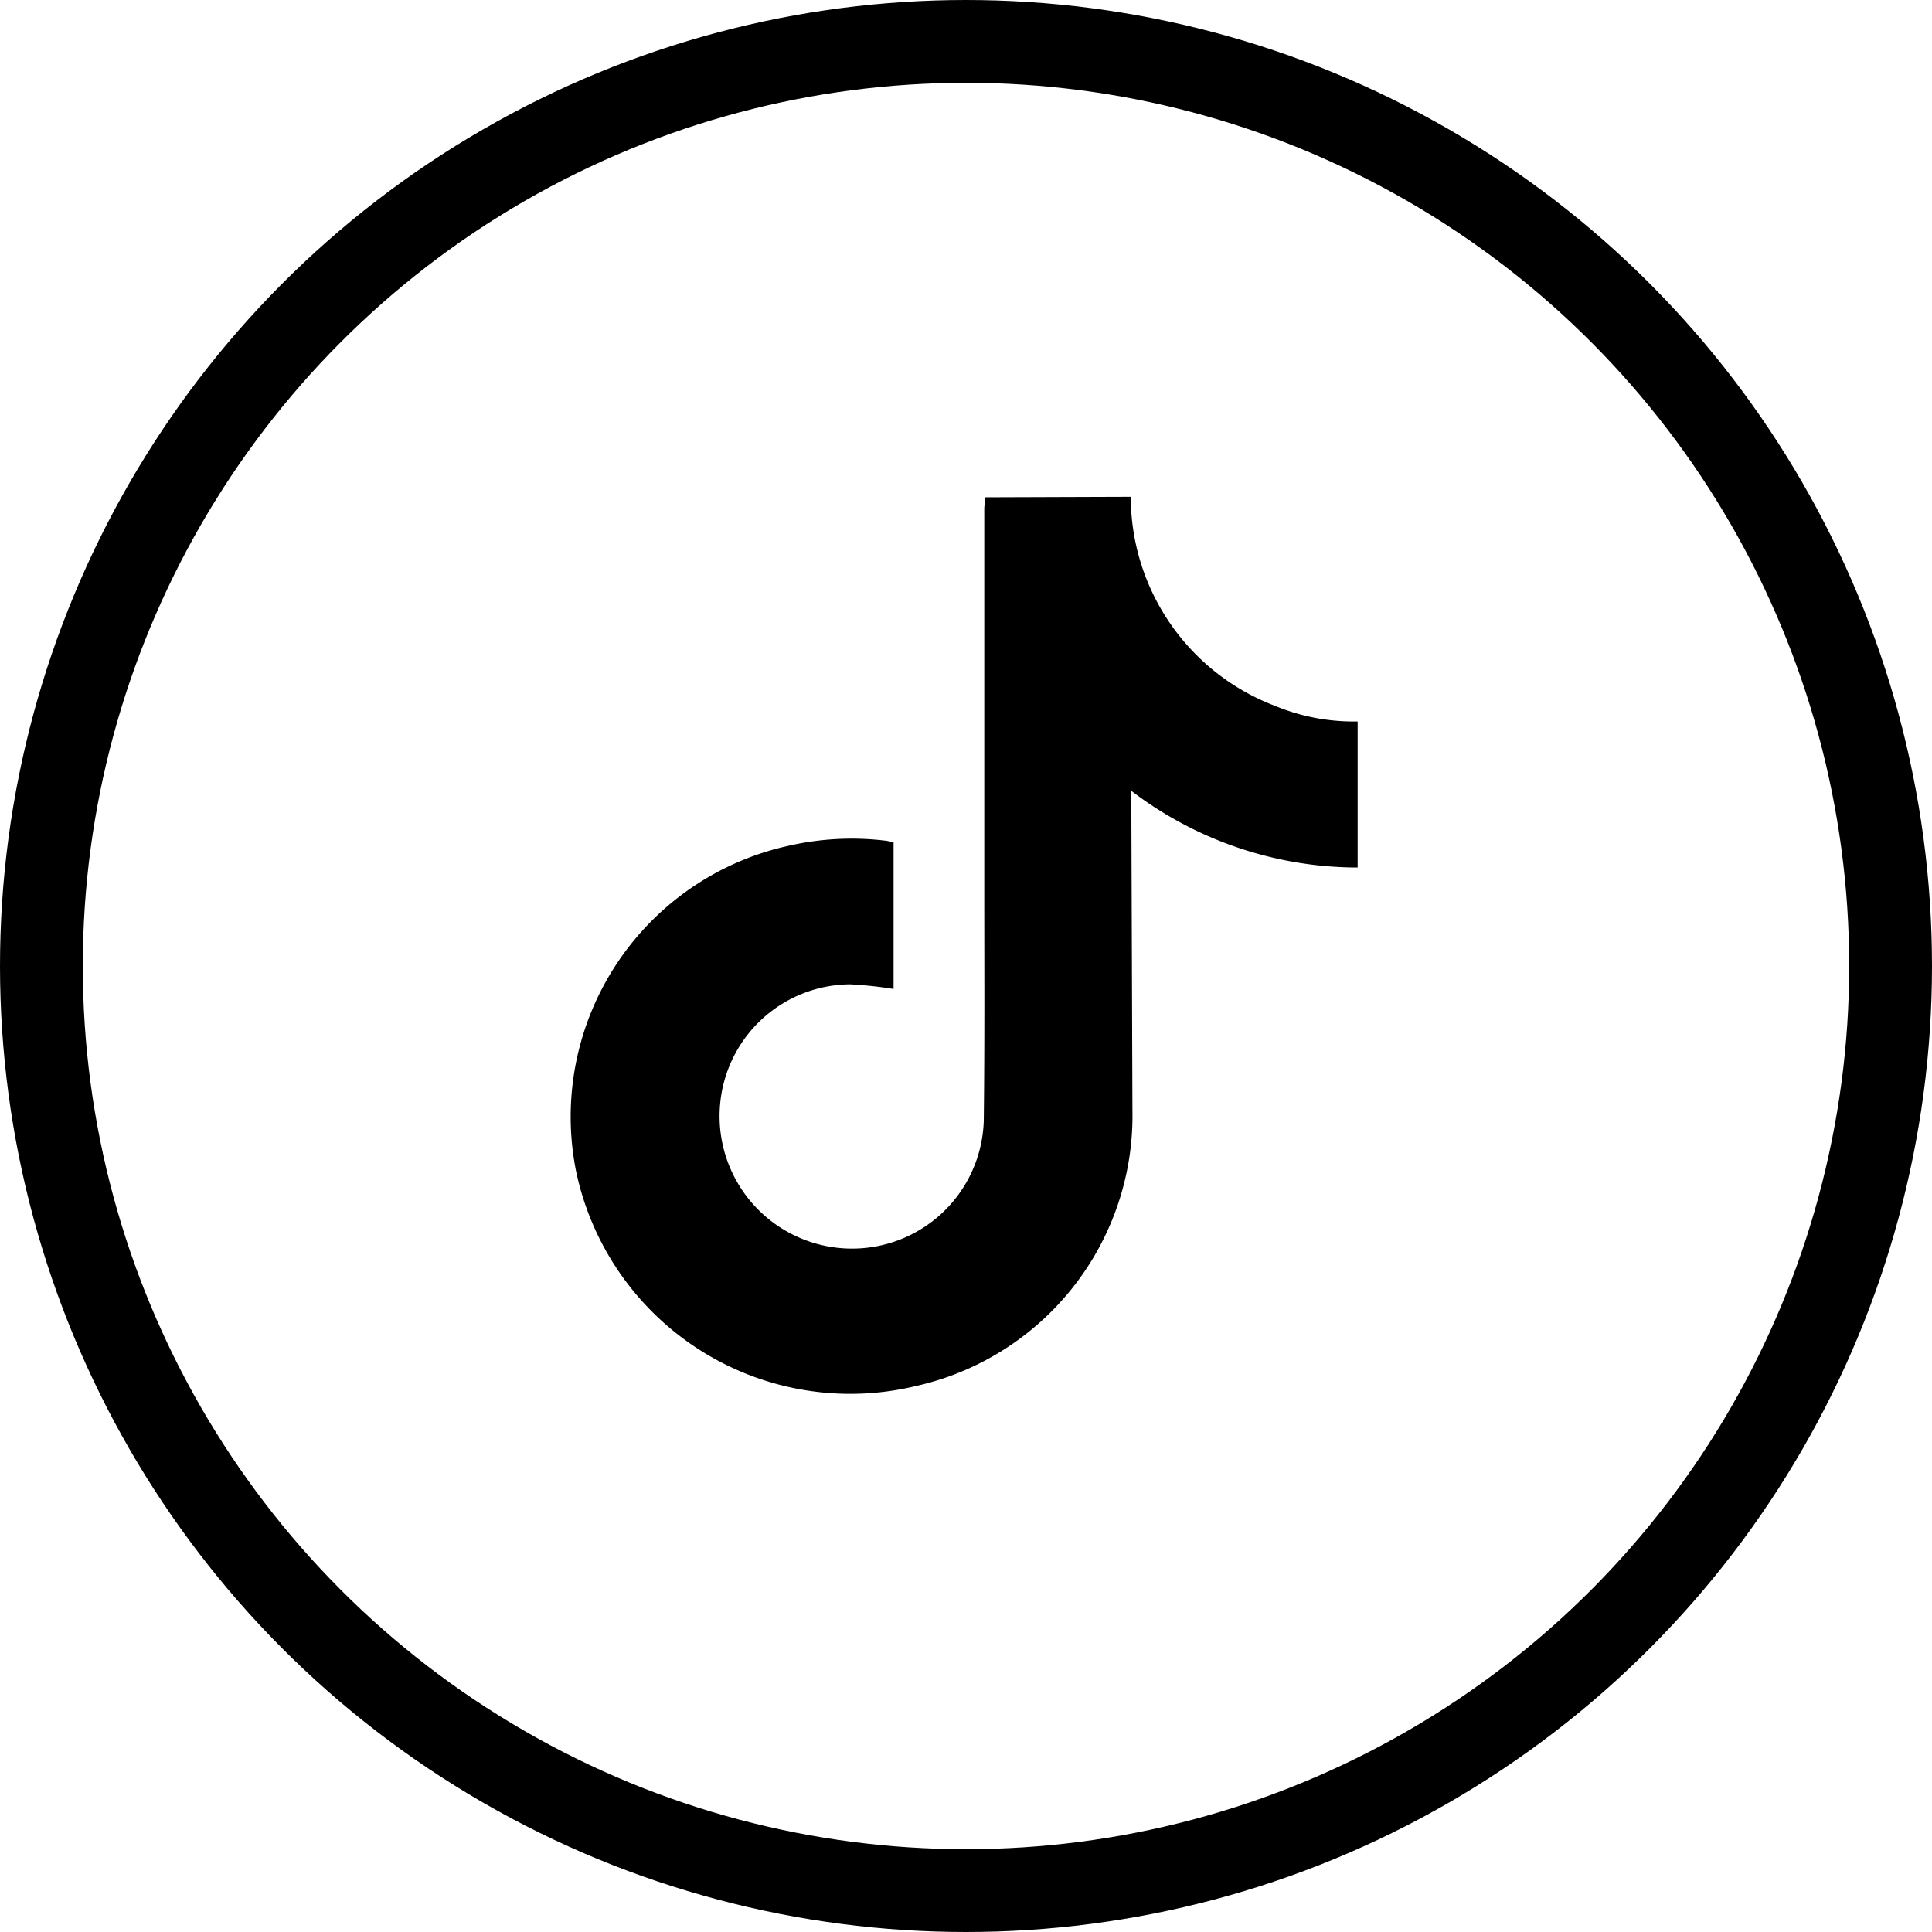
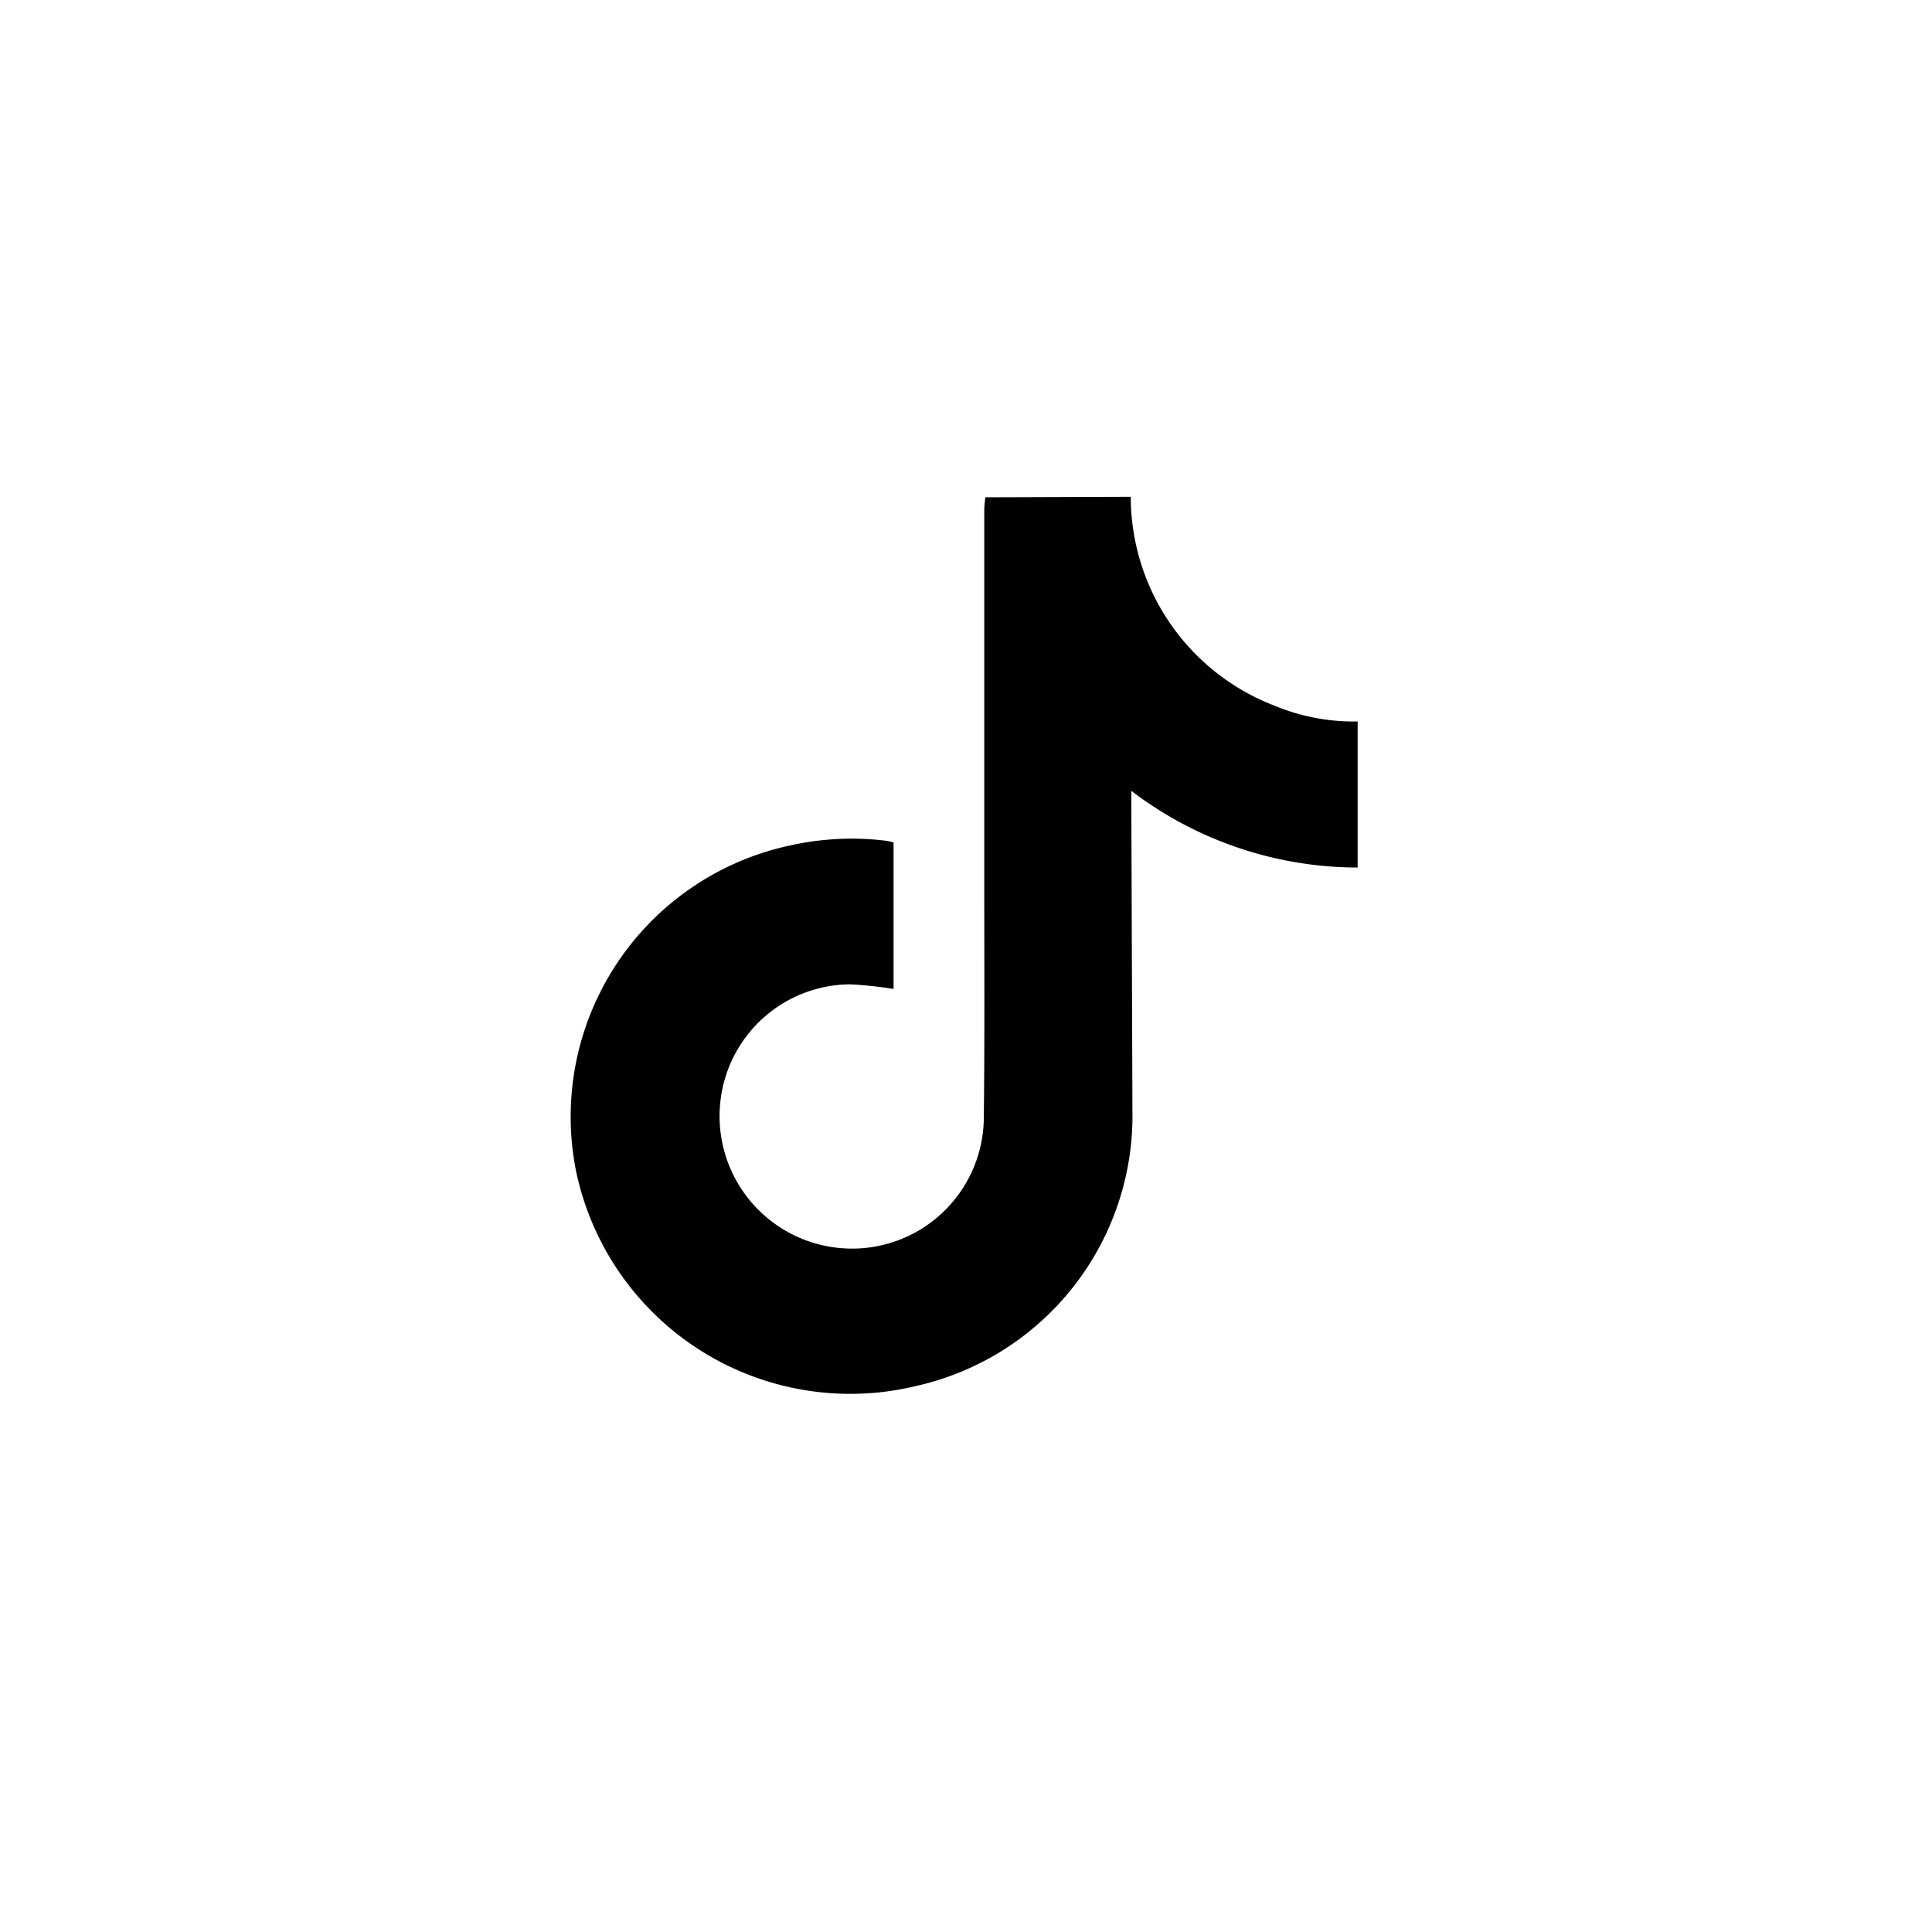
<svg xmlns="http://www.w3.org/2000/svg" width="35" height="35" viewBox="0 0 35 35">
  <g id="Grupo_8509" data-name="Grupo 8509" transform="translate(-213 -6049)">
    <g id="Elipse_97" data-name="Elipse 97" transform="translate(213 6049)" fill="none" stroke="#000" stroke-width="1.5">
      <circle cx="17.5" cy="17.5" r="17.5" stroke="none" />
-       <circle cx="17.5" cy="17.5" r="16.75" fill="none" />
    </g>
    <path id="Trazado_4930" data-name="Trazado 4930" d="M-415.175,489.054a4.056,4.056,0,0,0,2.61,3.786,3.724,3.724,0,0,0,1.5.284v2.646a6.774,6.774,0,0,1-4.1-1.389c0,.088,0,.144,0,.2q.01,2.794.02,5.587a5.018,5.018,0,0,1-3.912,4.993,5.075,5.075,0,0,1-6.169-3.9,5.026,5.026,0,0,1,3.844-5.883,5.123,5.123,0,0,1,1.78-.092,1.222,1.222,0,0,1,.13.03v2.654a7.472,7.472,0,0,0-.785-.084,2.382,2.382,0,0,0-2.351,2.108,2.4,2.4,0,0,0,2.326,2.679,2.387,2.387,0,0,0,2.444-2.319c.017-1.4.009-2.794.009-4.191q0-3.452,0-6.9a1.949,1.949,0,0,1,.021-.2Z" transform="translate(648.66 5568.946)" />
  </g>
</svg>